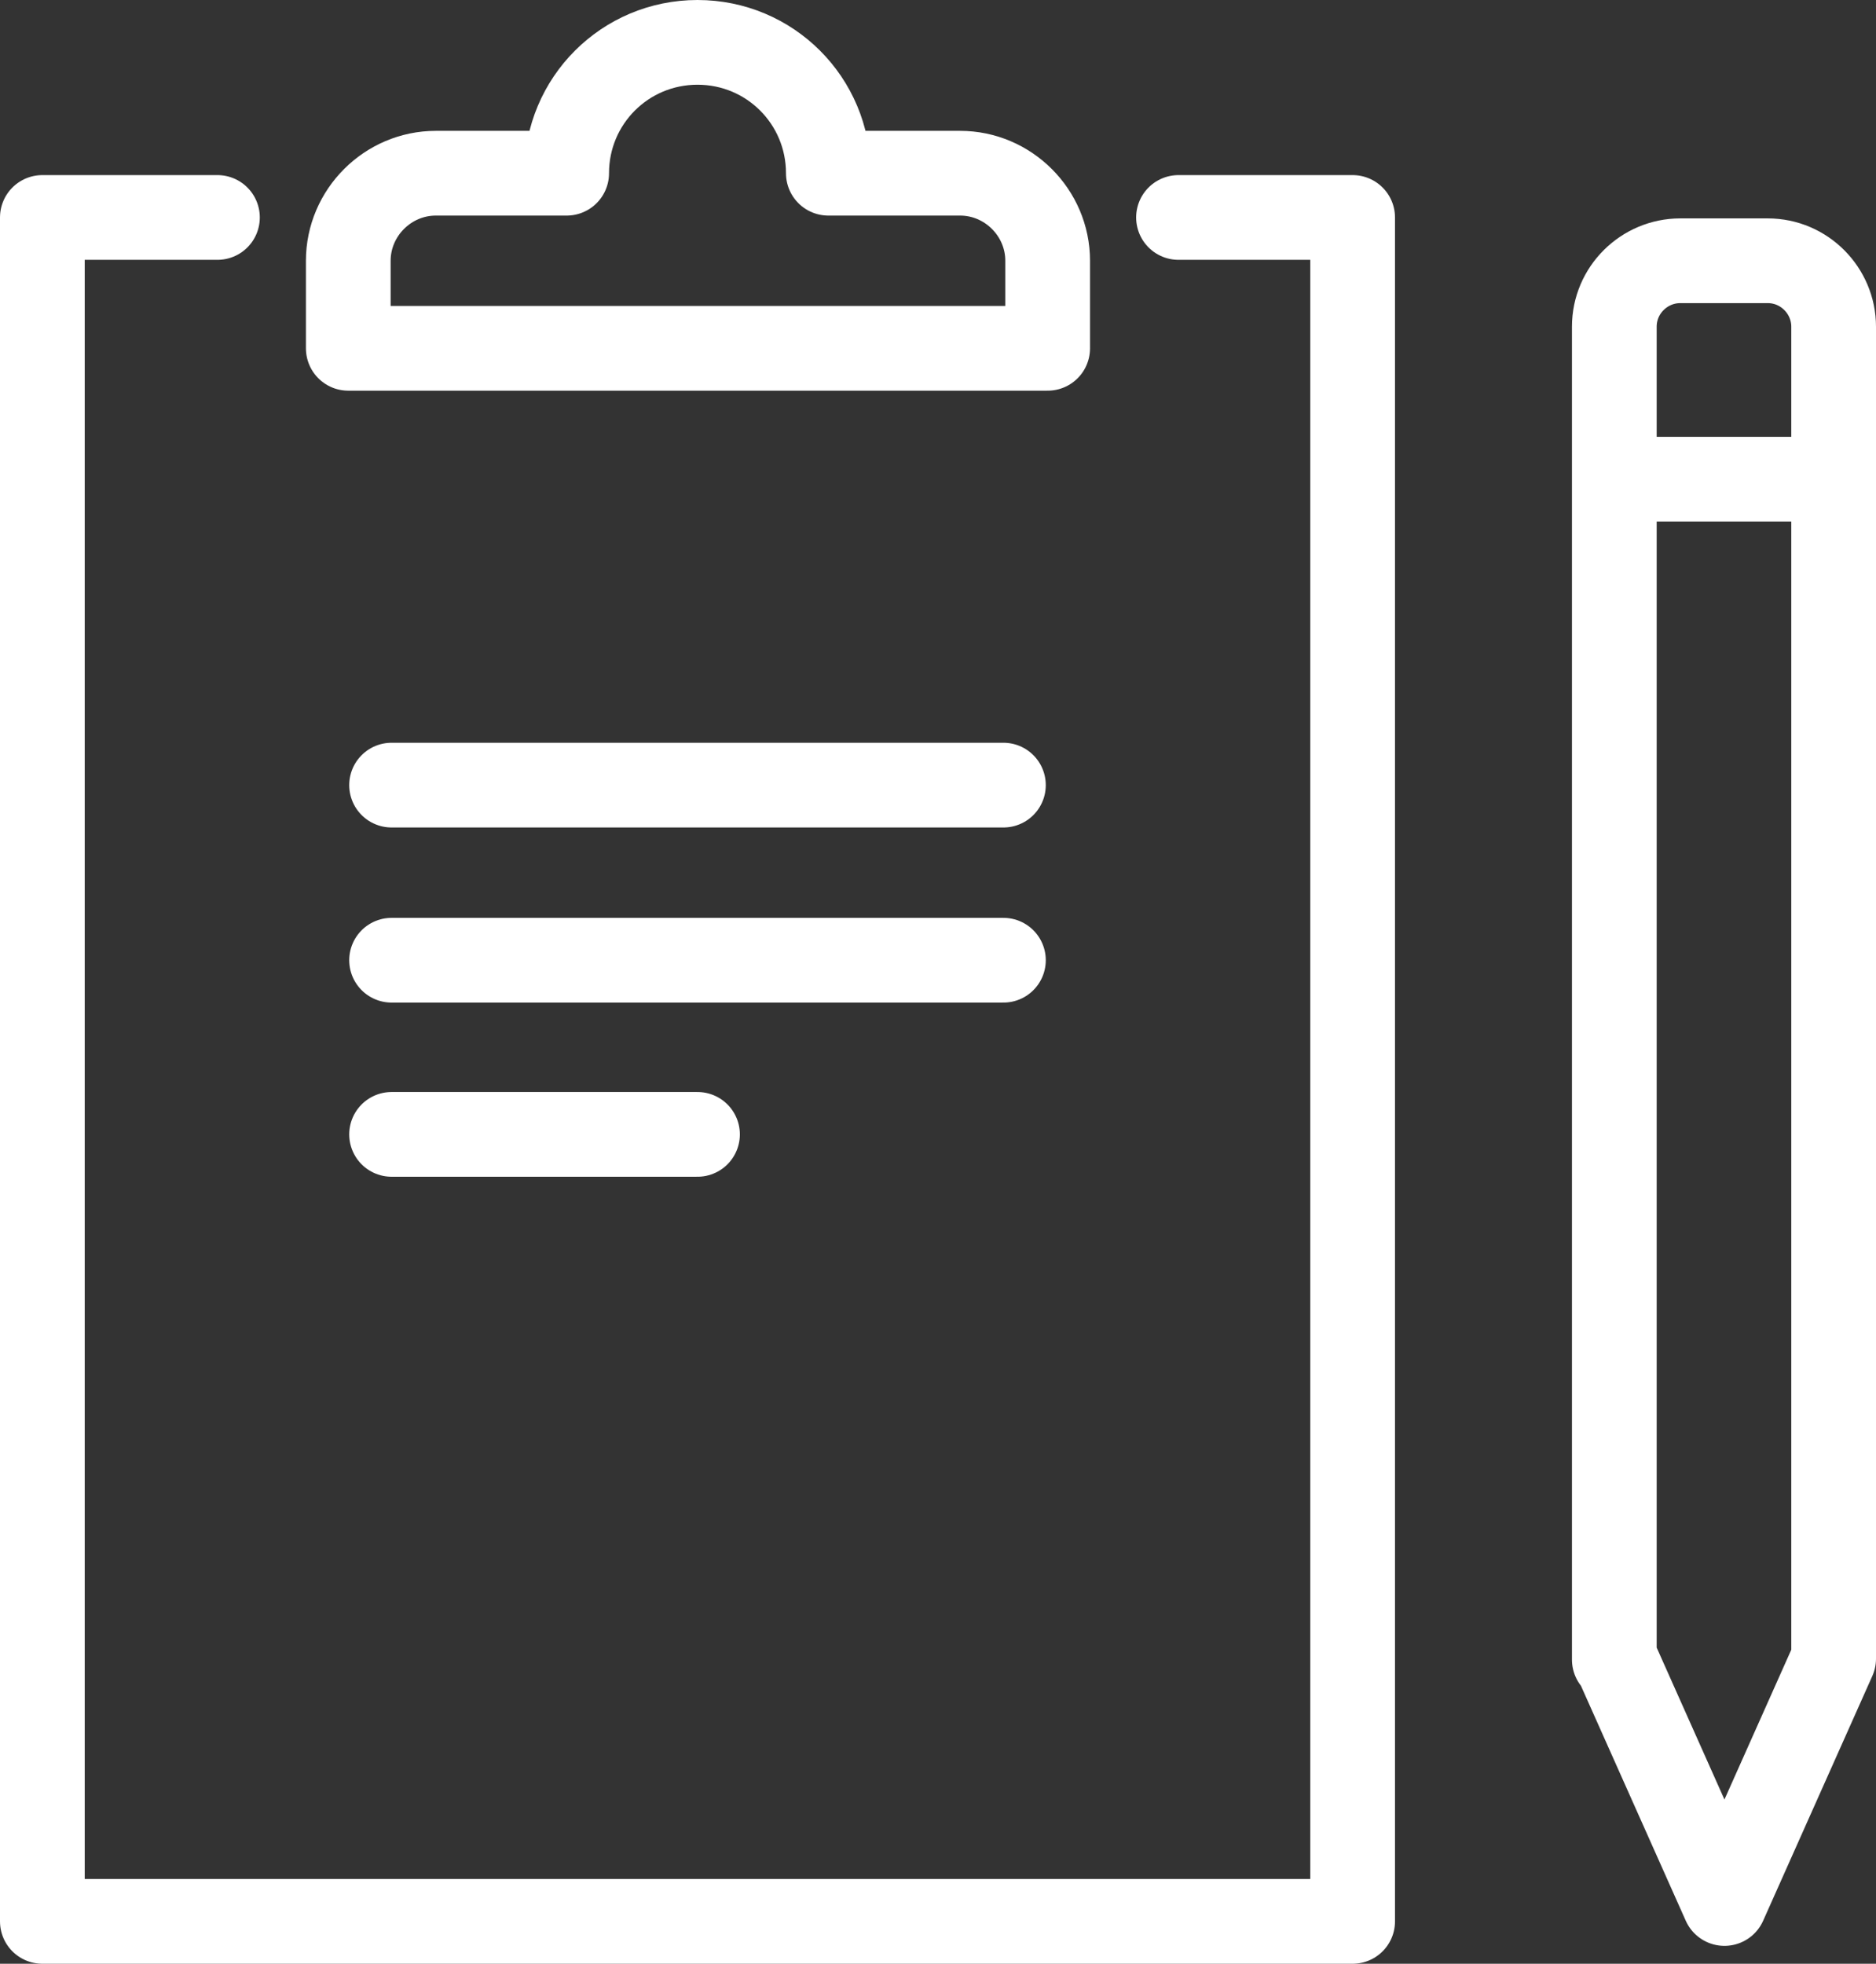
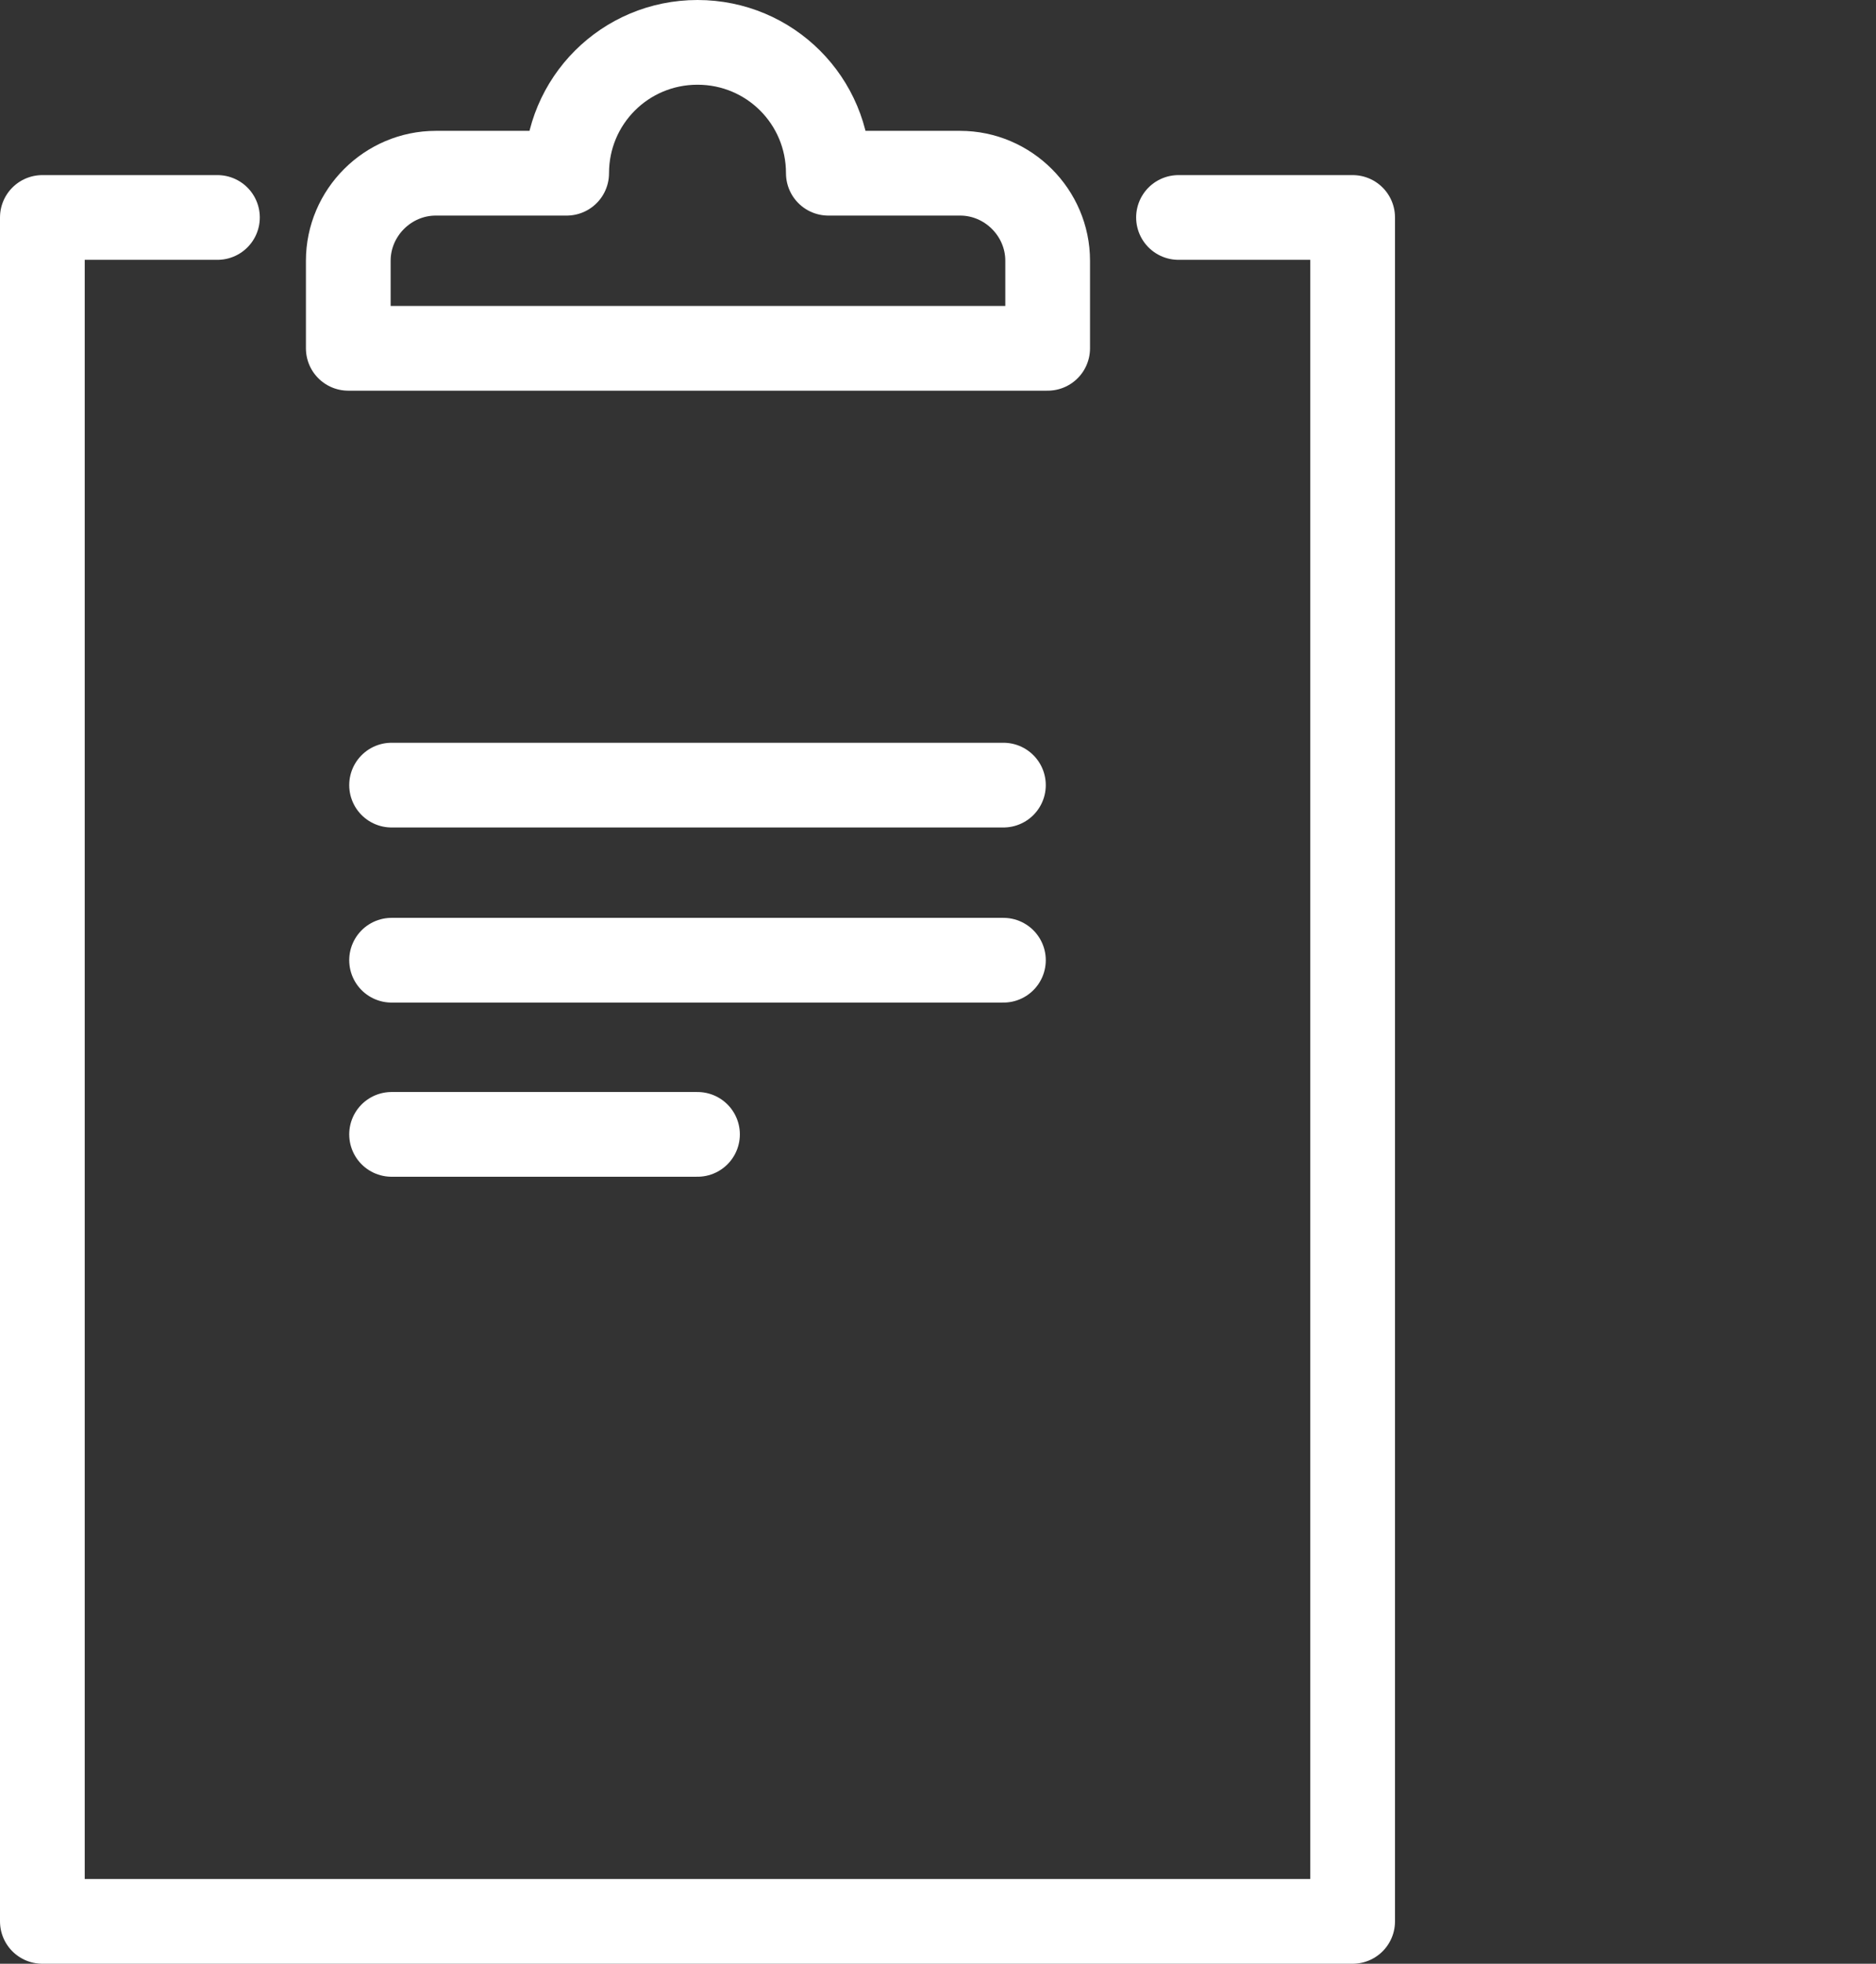
<svg xmlns="http://www.w3.org/2000/svg" id="Layer_2" data-name="Layer 2" viewBox="0 0 19.93 20.86">
  <rect x="0" y="0" width="19.93" height="20.86" fill="#333333" stroke="none" />
  <defs fill="#000000">
    <style>      .cls-1 {        fill: none;        stroke: #ffffff;        stroke-linecap: round;        stroke-linejoin: round;        stroke-width: .9px;      }    </style>
  </defs>
  <g id="Layer_1-2" data-name="Layer 1">
    <g>
      <polyline class="cls-1" points="12.52 2.31 14.37 2.31 14.37 20.41 .45 20.41 .45 2.31 2.31 2.31" fill="#000000" />
      <line class="cls-1" x1="4.16" y1="10.2" x2="10.66" y2="10.2" fill="#000000" />
      <line class="cls-1" x1="4.16" y1="8.34" x2="10.66" y2="8.34" fill="#000000" />
      <line class="cls-1" x1="4.16" y1="12.05" x2="7.41" y2="12.05" fill="#000000" />
-       <path class="cls-1" d="M17.16,17.62l1.16,2.6,1.16-2.6V3.47c0-.38-.31-.7-.7-.7h-.93c-.38,0-.7.31-.7.7v14.16Z" fill="#000000" />
-       <line class="cls-1" x1="19.48" y1="5.09" x2="17.16" y2="5.09" fill="#000000" />
      <path class="cls-1" d="M8.8,1.84c0-.77-.62-1.39-1.39-1.39s-1.39.62-1.39,1.39h-1.39c-.51,0-.93.42-.93.93v.93h7.43v-.93c0-.51-.42-.93-.93-.93h-1.39Z" fill="#000000" />
    </g>
  </g>
</svg>